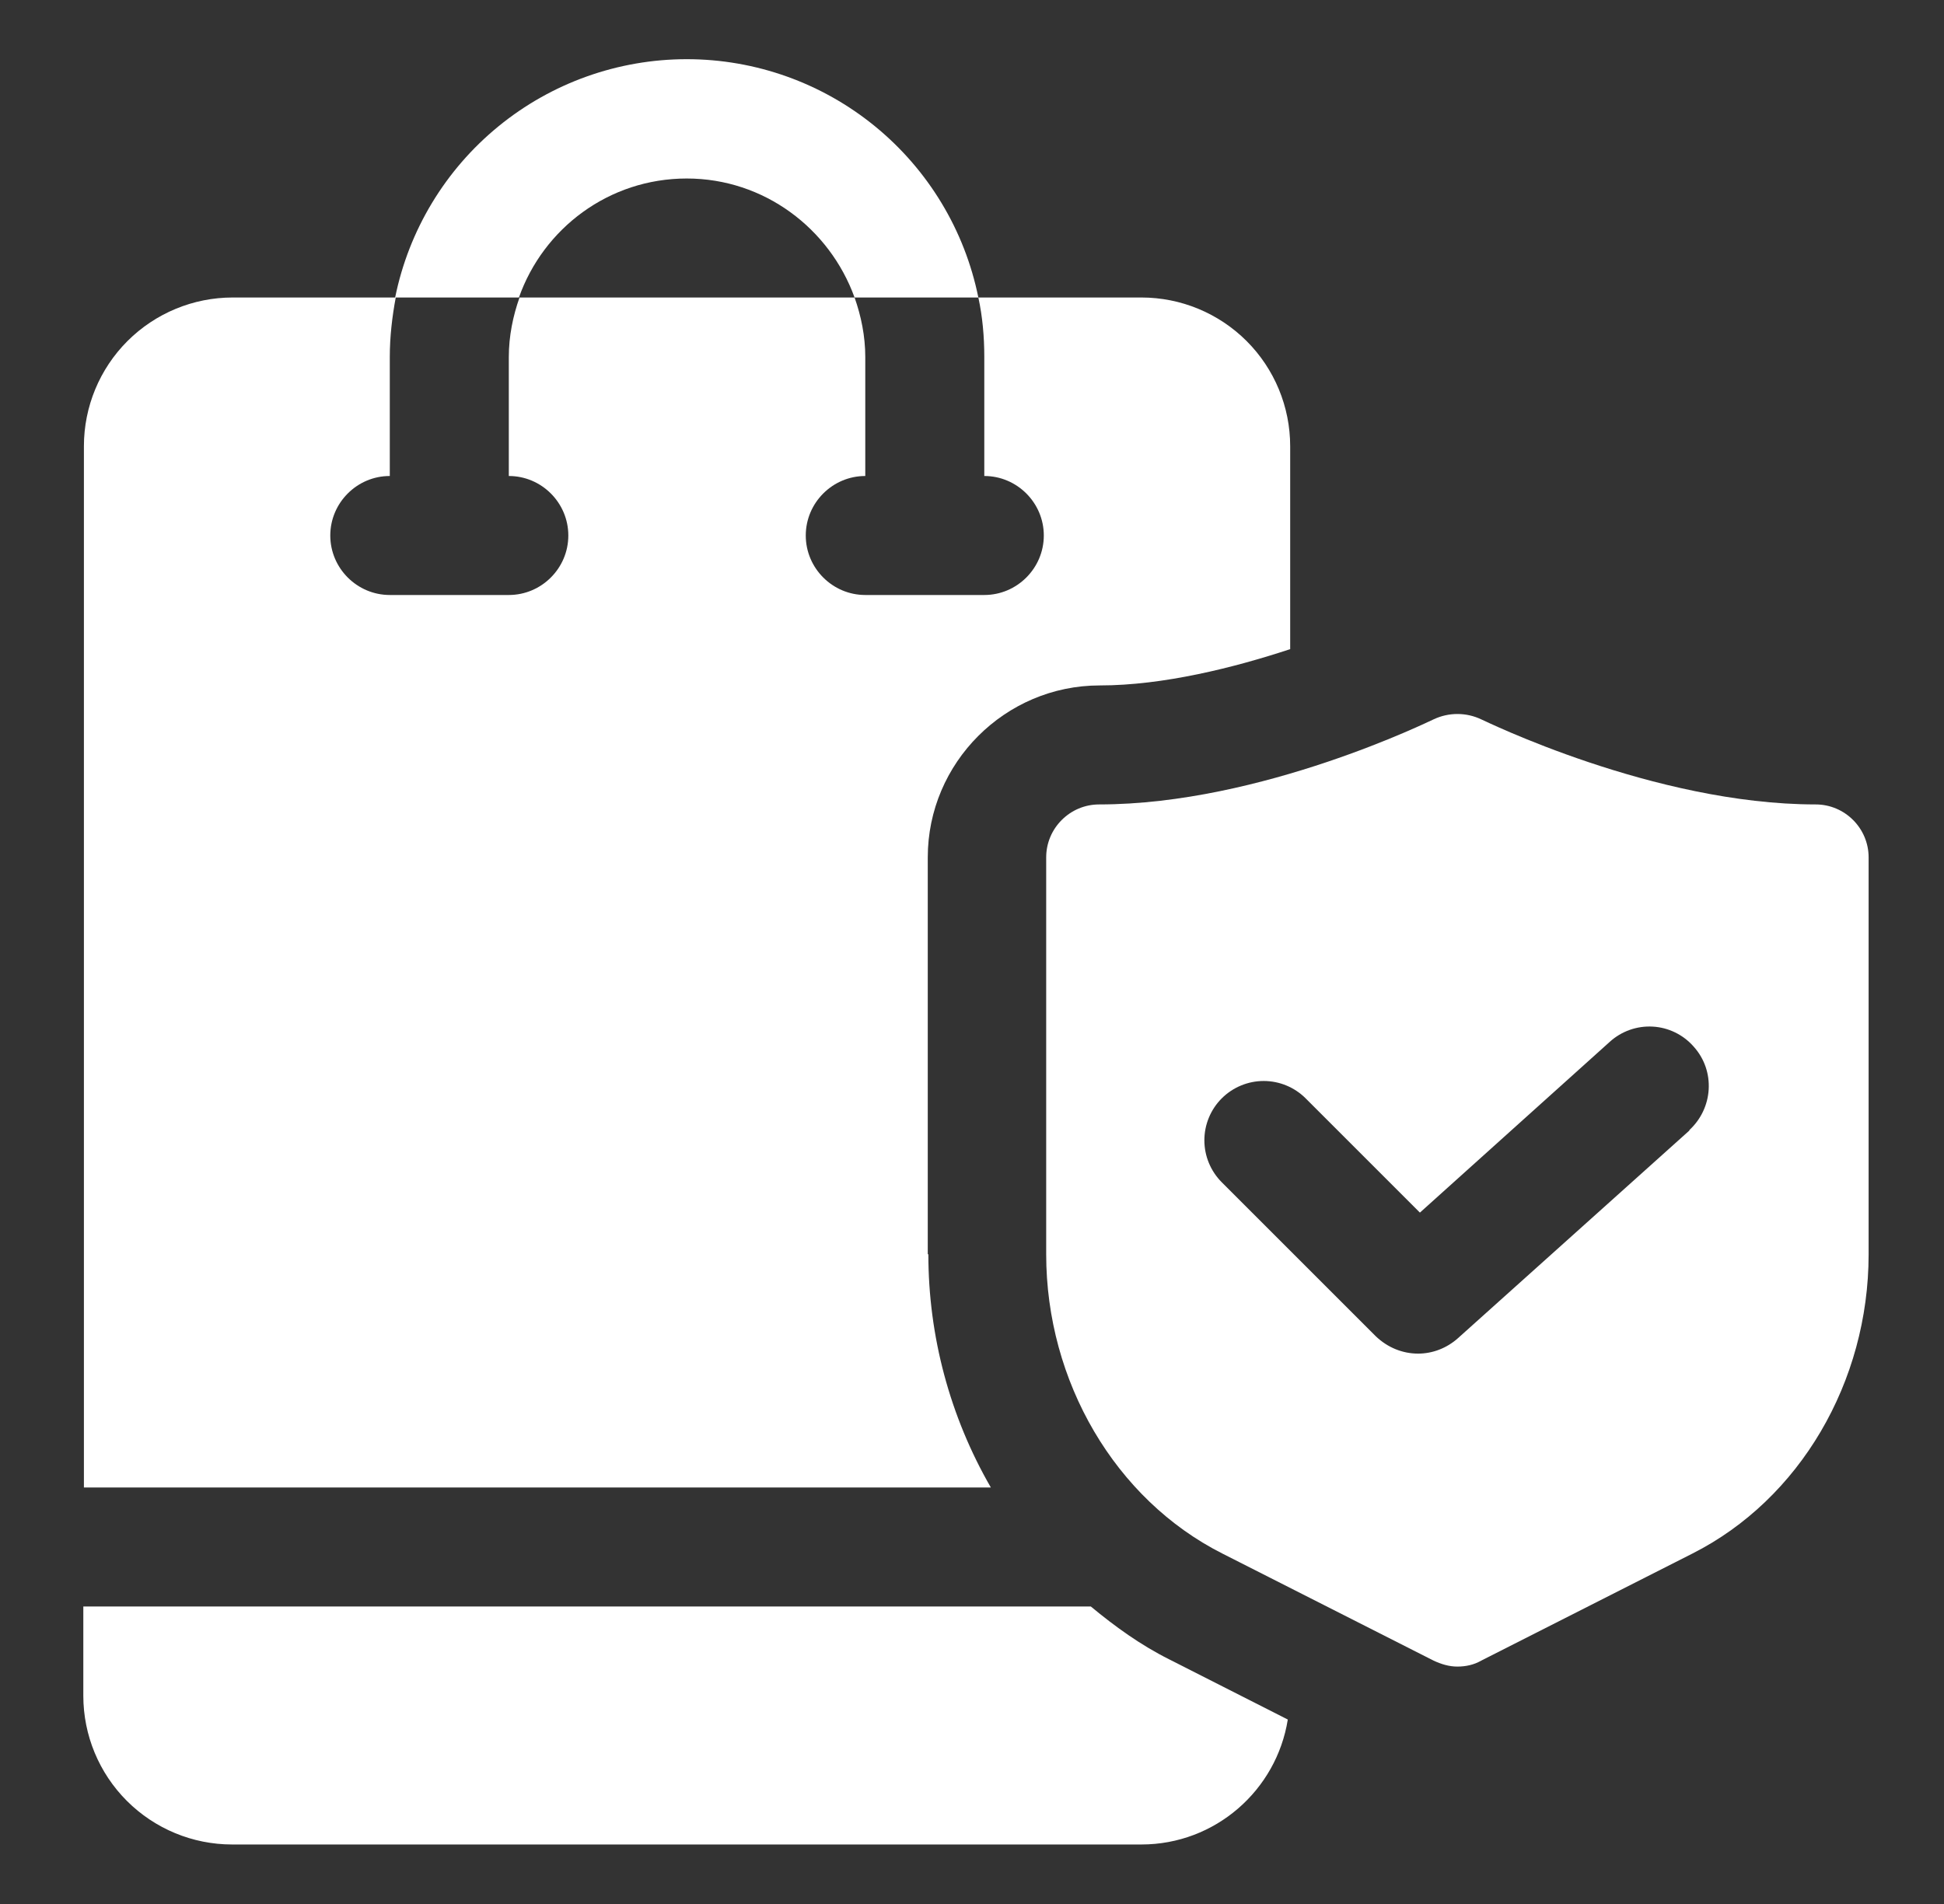
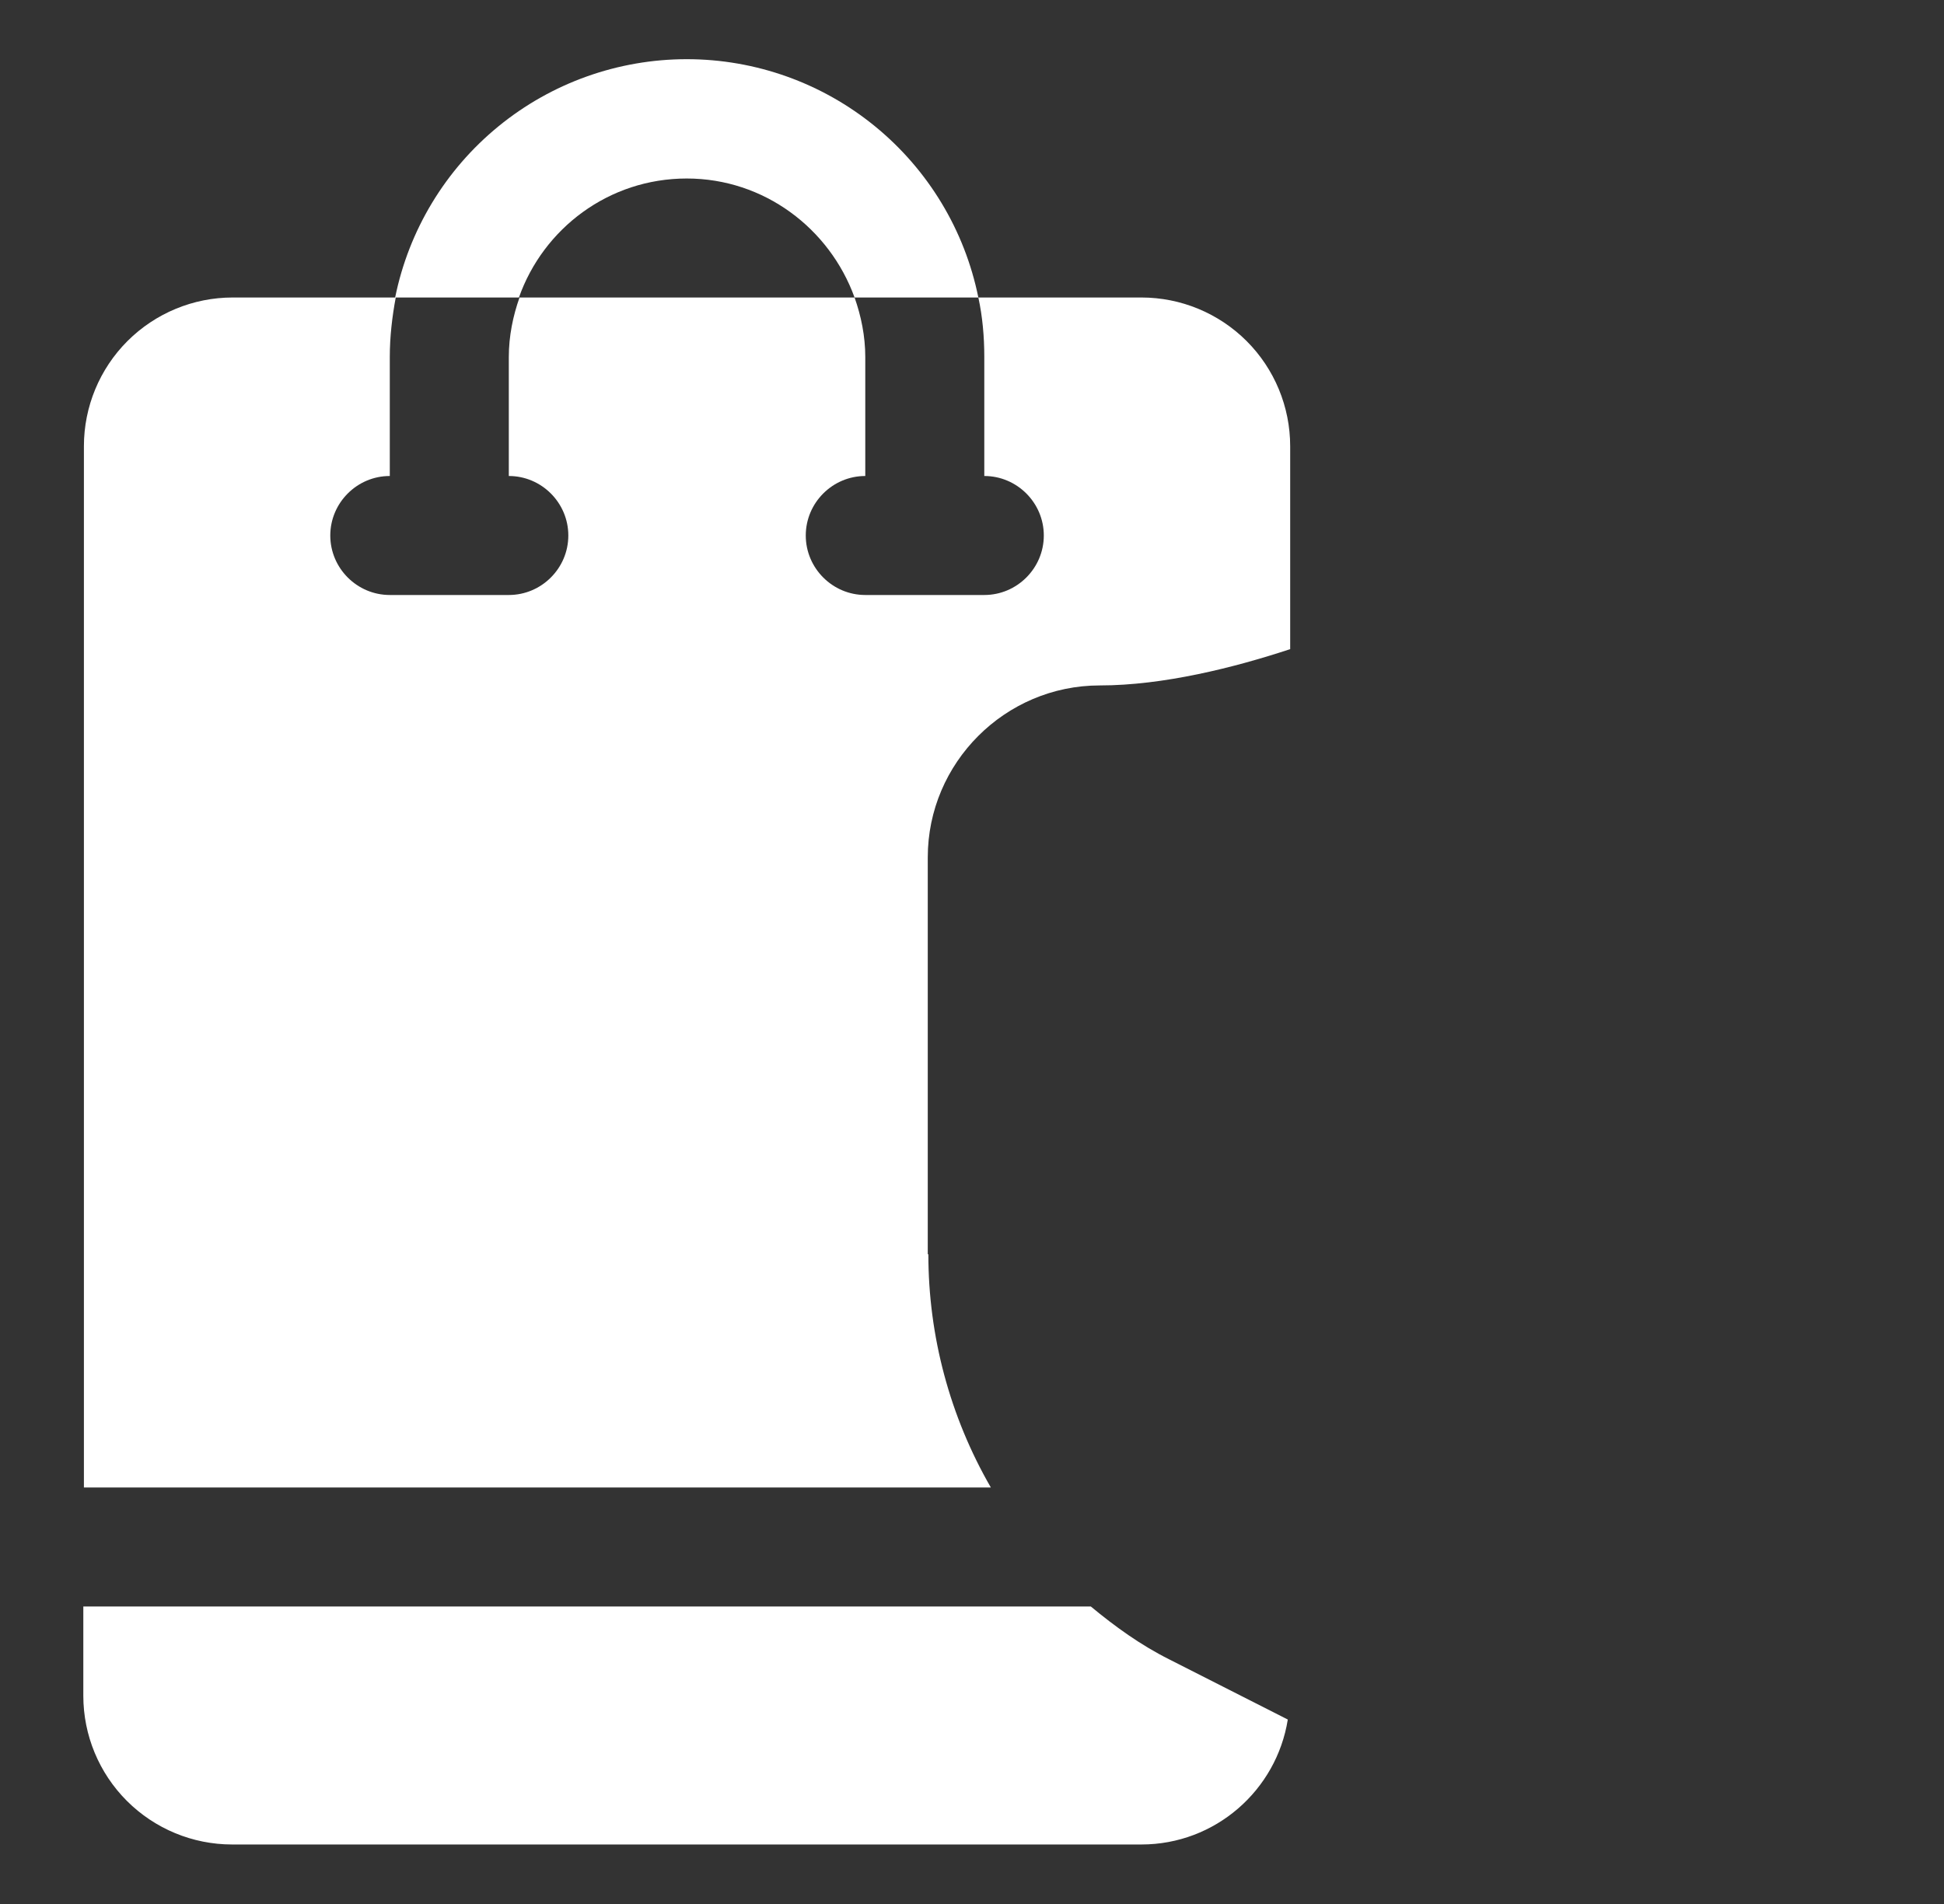
<svg xmlns="http://www.w3.org/2000/svg" width="49" height="48" viewBox="0 0 49 48" fill="none">
  <rect x="0" y="0" width="49" height="48" fill="#333333" stroke="none" />
  <path d="M17.31 4.5C19.26 4.5 20.91 5.76 21.54 7.5H24.66C24.316 5.804 23.396 4.28 22.056 3.185C20.717 2.09 19.04 1.492 17.31 1.492C15.58 1.492 13.903 2.09 12.564 3.185C11.224 4.28 10.304 5.804 9.96 7.5H13.08C13.695 5.76 15.345 4.5 17.31 4.5ZM23.385 31.62V21.615C23.385 19.23 25.335 17.28 27.72 17.28C29.325 17.28 31.11 16.83 32.52 16.365V11.25C32.52 10.255 32.125 9.301 31.422 8.598C30.718 7.895 29.765 7.5 28.77 7.5H24.66C24.765 7.98 24.81 8.49 24.81 9V12C25.635 12 26.31 12.675 26.31 13.5C26.31 14.325 25.635 15 24.81 15H21.81C20.985 15 20.31 14.325 20.31 13.5C20.31 12.675 20.985 12 21.81 12V9C21.81 8.475 21.705 7.965 21.54 7.5H13.095C12.93 7.965 12.825 8.475 12.825 9V12C13.65 12 14.325 12.675 14.325 13.5C14.325 14.325 13.65 15 12.825 15H9.825C9 15 8.325 14.325 8.325 13.5C8.325 12.675 9 12 9.825 12V9C9.825 8.49 9.885 7.98 9.975 7.5H5.865C4.871 7.5 3.917 7.895 3.213 8.598C2.51 9.301 2.115 10.255 2.115 11.25V37.5H24.975C23.943 35.712 23.4 33.684 23.4 31.62H23.385ZM27.48 40.5H2.1V42.75C2.1 43.744 2.495 44.698 3.198 45.401C3.902 46.105 4.856 46.5 5.85 46.5H28.77C30.63 46.5 32.175 45.135 32.46 43.35L29.475 41.835C28.755 41.475 28.11 41.01 27.495 40.5H27.48Z" fill="white" />
-   <path d="M45.765 20.28C41.685 20.28 37.38 18.15 37.335 18.135C37.148 18.046 36.943 18 36.735 18C36.528 18 36.323 18.046 36.135 18.135C36.09 18.15 31.8 20.28 27.705 20.28C26.97 20.28 26.37 20.88 26.37 21.615V31.62C26.37 34.83 28.11 37.8 30.81 39.165L36.135 41.865C36.33 41.955 36.525 42.015 36.735 42.015C36.945 42.015 37.155 41.97 37.335 41.865L42.66 39.165C45.36 37.8 47.1 34.845 47.1 31.62V21.615C47.1 20.88 46.5 20.28 45.765 20.28ZM42.6 28.485L36.75 33.735C36.465 33.99 36.105 34.125 35.745 34.125C35.355 34.125 34.98 33.975 34.68 33.69L30.795 29.805C30.515 29.524 30.357 29.144 30.357 28.747C30.357 28.351 30.515 27.97 30.795 27.69C31.076 27.41 31.456 27.252 31.853 27.252C32.249 27.252 32.63 27.41 32.91 27.69L35.79 30.57L40.575 26.265C40.721 26.132 40.892 26.03 41.078 25.964C41.264 25.898 41.461 25.87 41.658 25.881C41.855 25.892 42.047 25.942 42.225 26.029C42.402 26.116 42.56 26.236 42.69 26.385C43.245 27 43.185 27.945 42.57 28.5L42.6 28.485Z" fill="white" />
</svg>